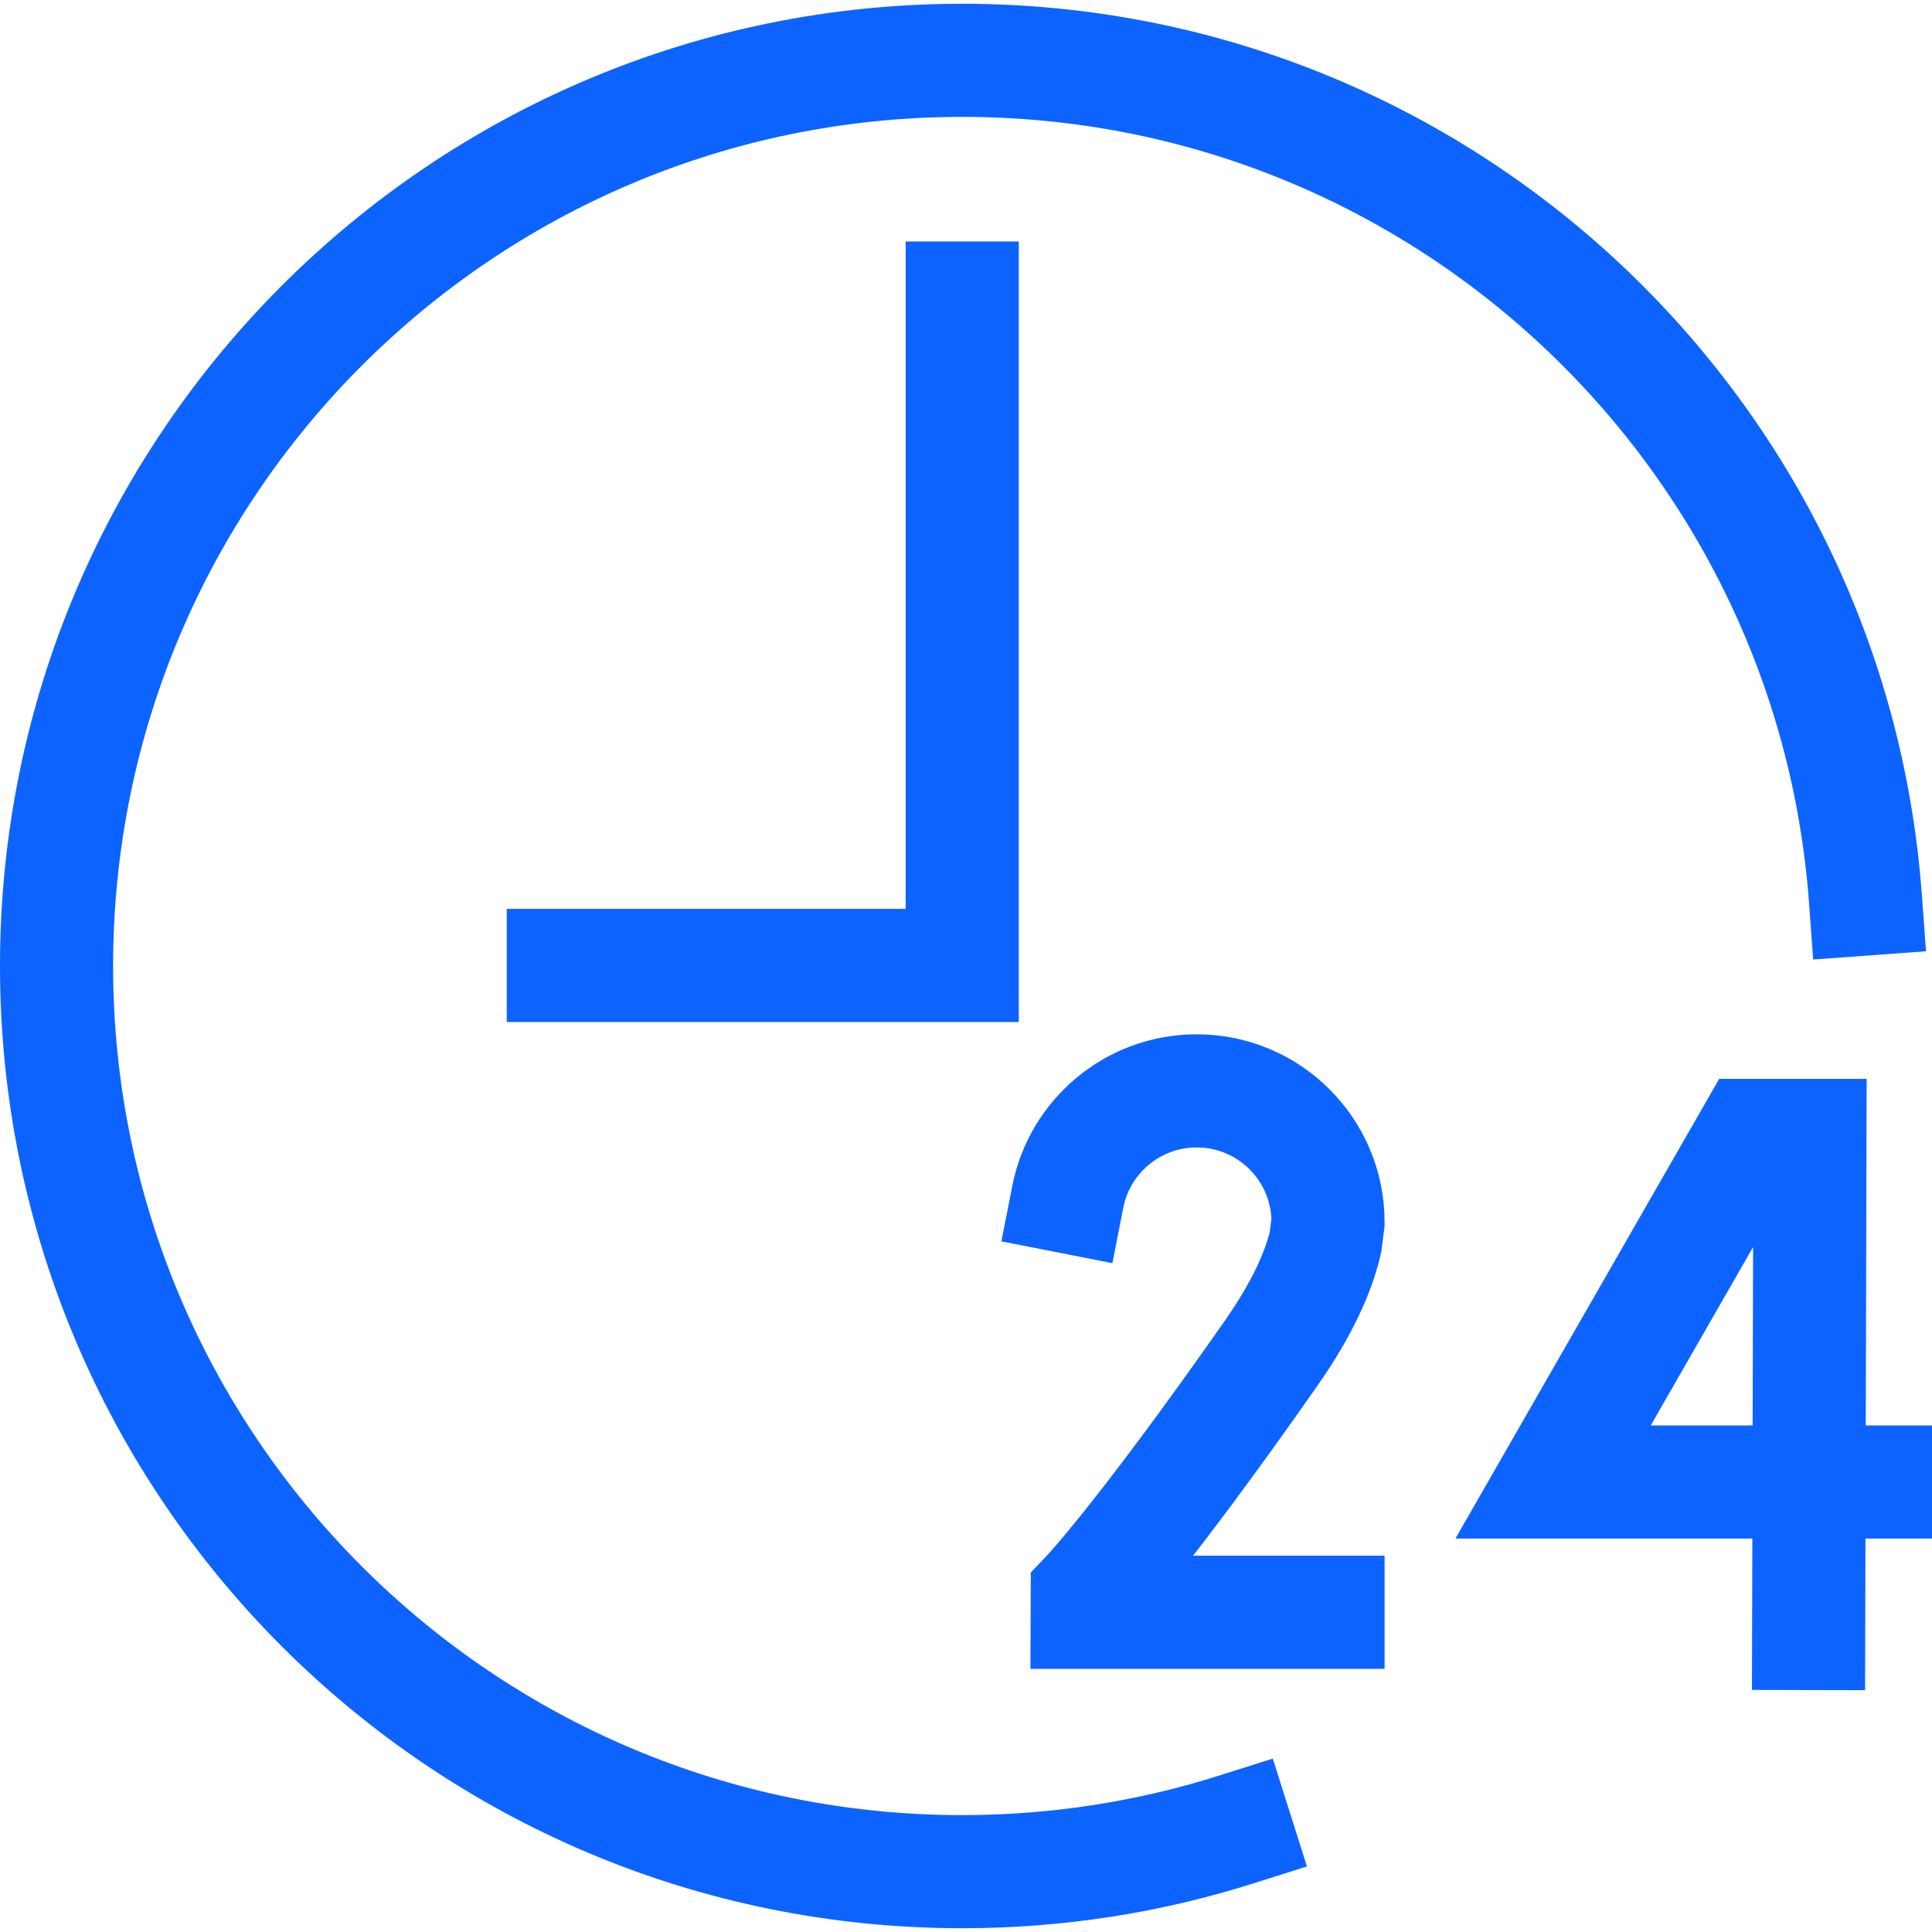
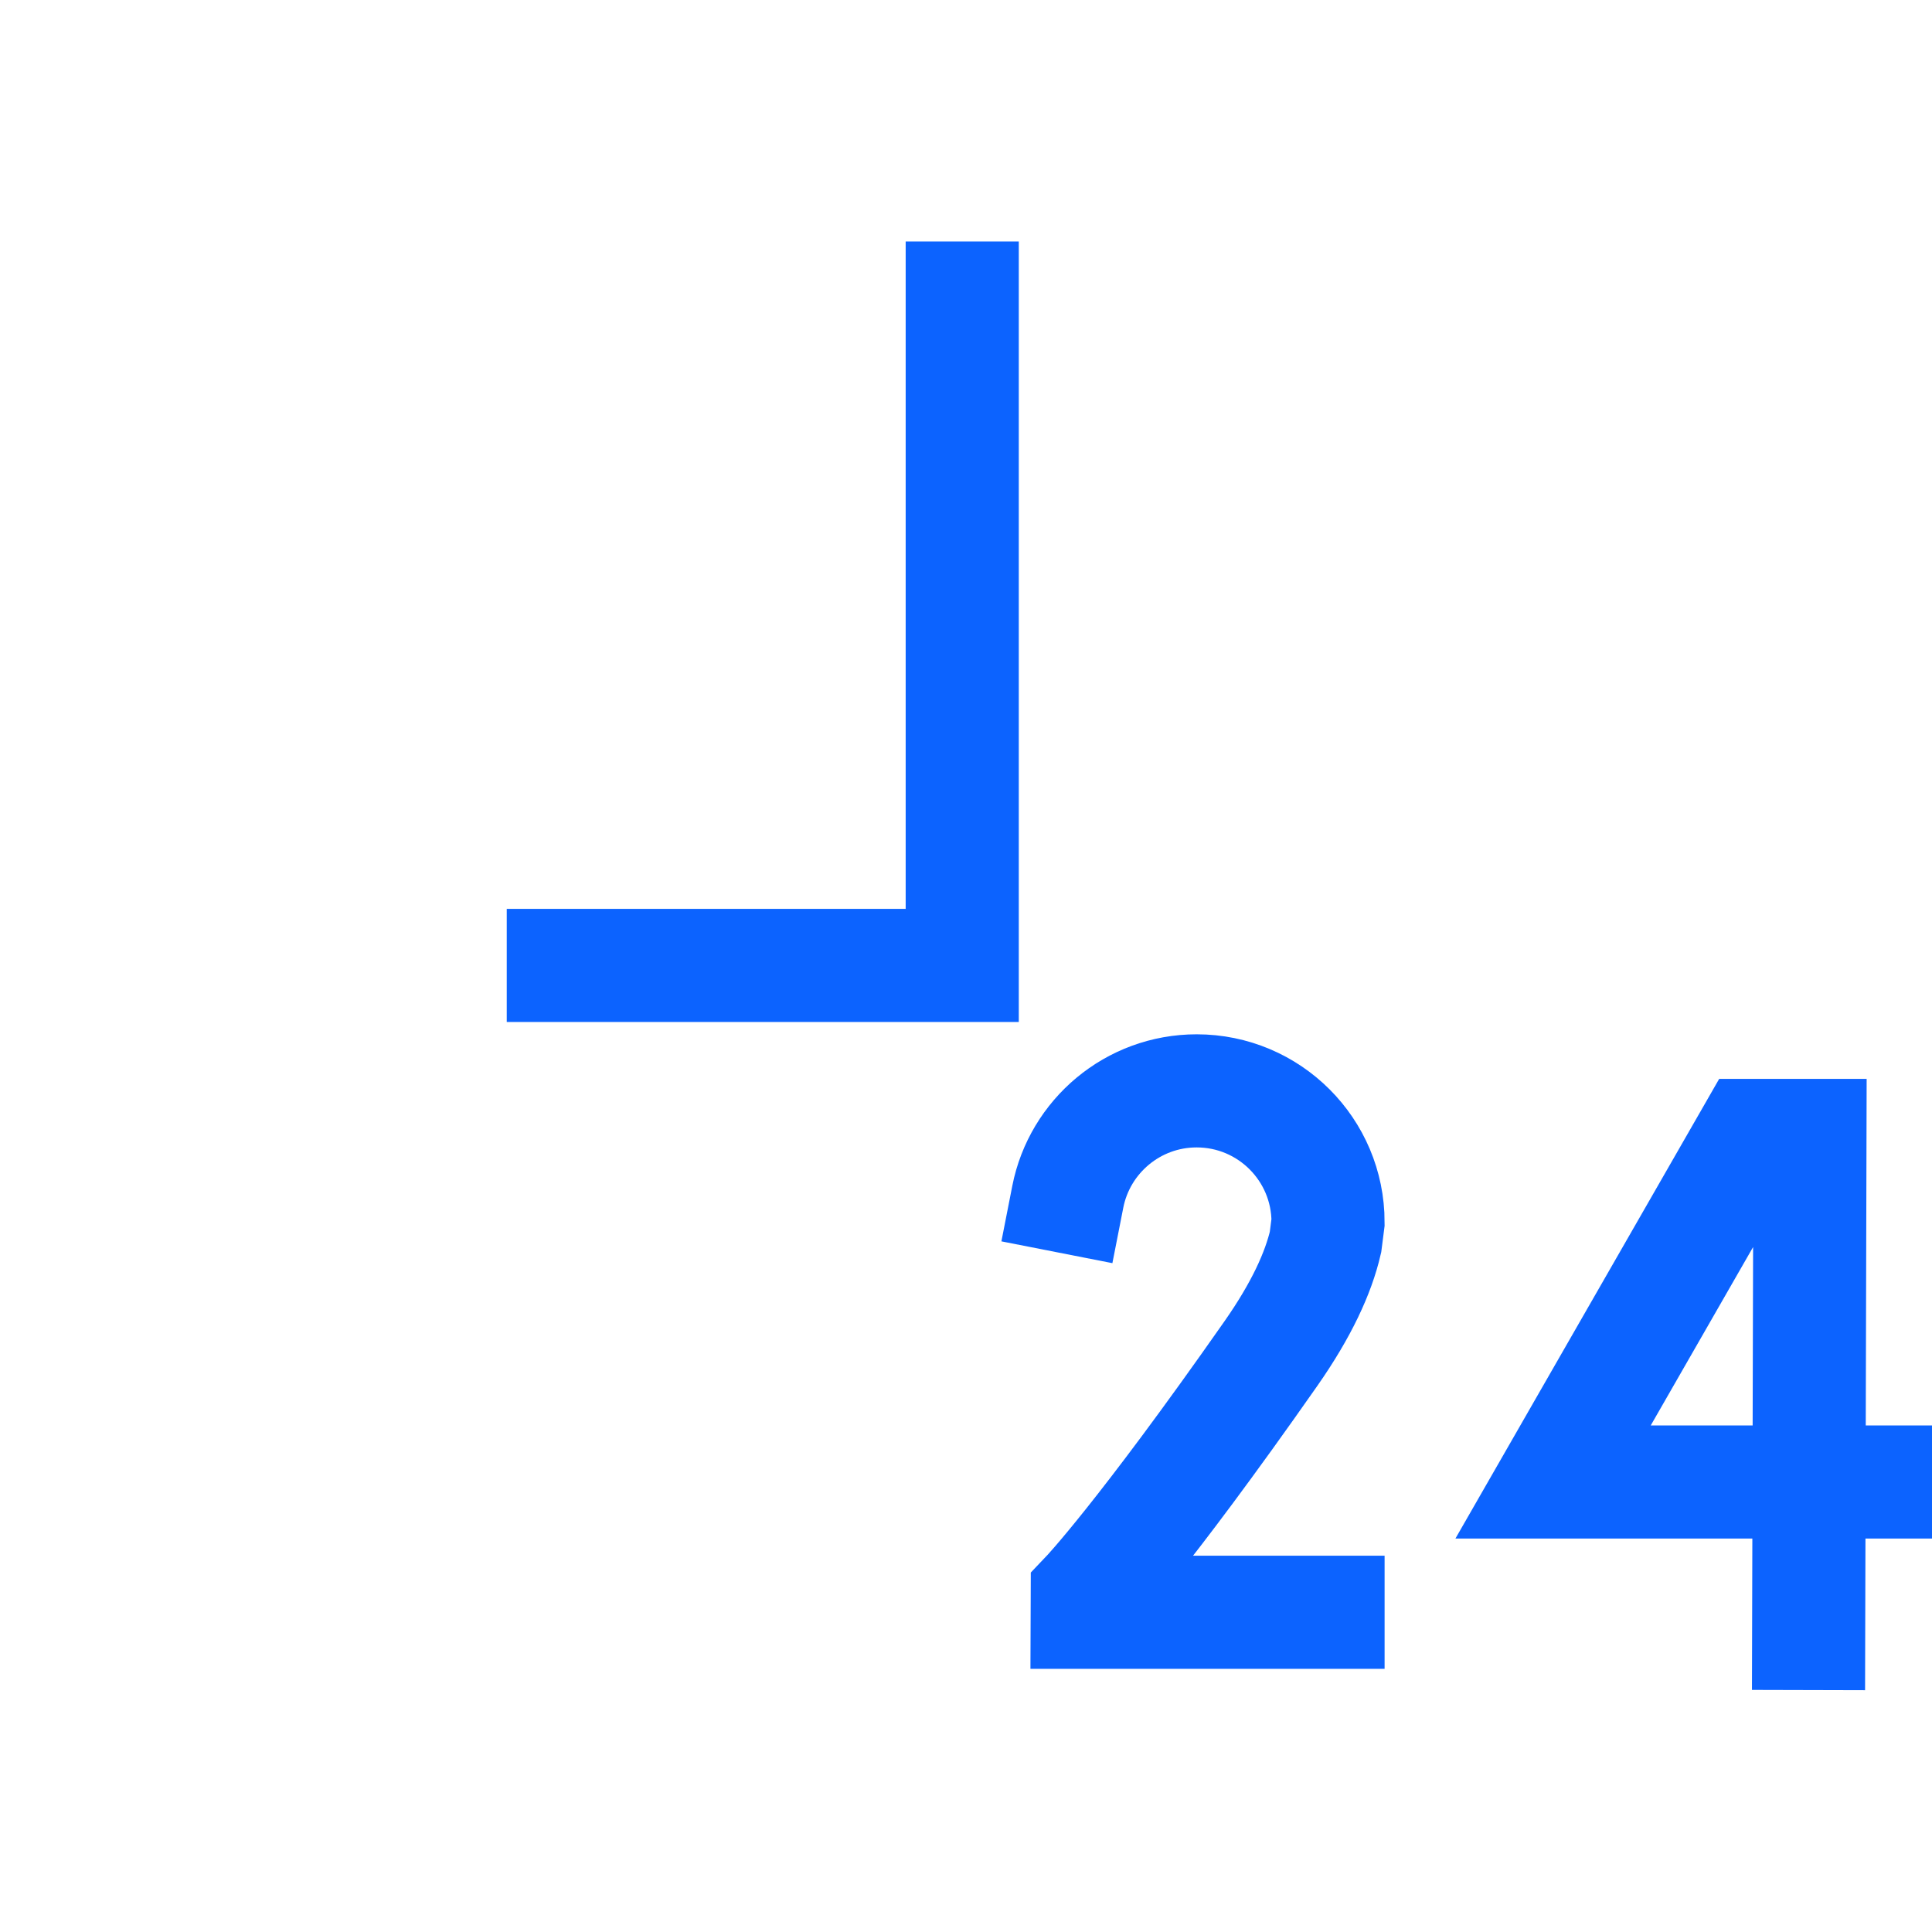
<svg xmlns="http://www.w3.org/2000/svg" version="1.1" width="512" height="512" x="0" y="0" viewBox="0 0 512.398 512.398" style="enable-background:new 0 0 512 512" xml:space="preserve" class="">
  <g>
-     <path d="M327.791 485.234c-22.902 7.252-47.29 11.164-72.592 11.164C122.541 496.398 15 388.858 15 256.199S122.541 16 255.199 16c126.681 0 230.457 98.068 239.552 222.427" style="stroke-linecap: square; stroke-miterlimit: 10;" fill="none" stroke="#0C63FF" stroke-width="30px" stroke-linecap="square" stroke-miterlimit="10" data-original="#000000" class="" />
    <path d="M149.398 256.047h105.801v-177" style="stroke-linecap: square; stroke-miterlimit: 10;" fill="none" stroke="#0C63FF" stroke-width="30px" stroke-linecap="square" stroke-miterlimit="10" data-original="#000000" class="" />
    <path d="M497.398 393.047h-85.495l52.736-91.907h15.388l-.341 132.09" style="stroke-linecap: square; stroke-miterlimit: 3;" fill="none" stroke="#0C63FF" stroke-width="30px" stroke-linecap="square" stroke-miterlimit="3" data-original="#000000" class="" />
    <path d="M283.197 317.399c3.144-16.009 17.254-28.085 34.184-28.085 19.24 0 34.838 15.597 34.838 34.838l-.673 5.267c-1.899 8.191-6.364 17.968-14.475 29.557-34.257 48.946-48.71 64.112-48.71 64.112l-.017 4.511h63.874" style="stroke-linecap: square; stroke-miterlimit: 10;" fill="none" stroke="#0C63FF" stroke-width="30px" stroke-linecap="square" stroke-miterlimit="10" data-original="#000000" class="" />
  </g>
</svg>